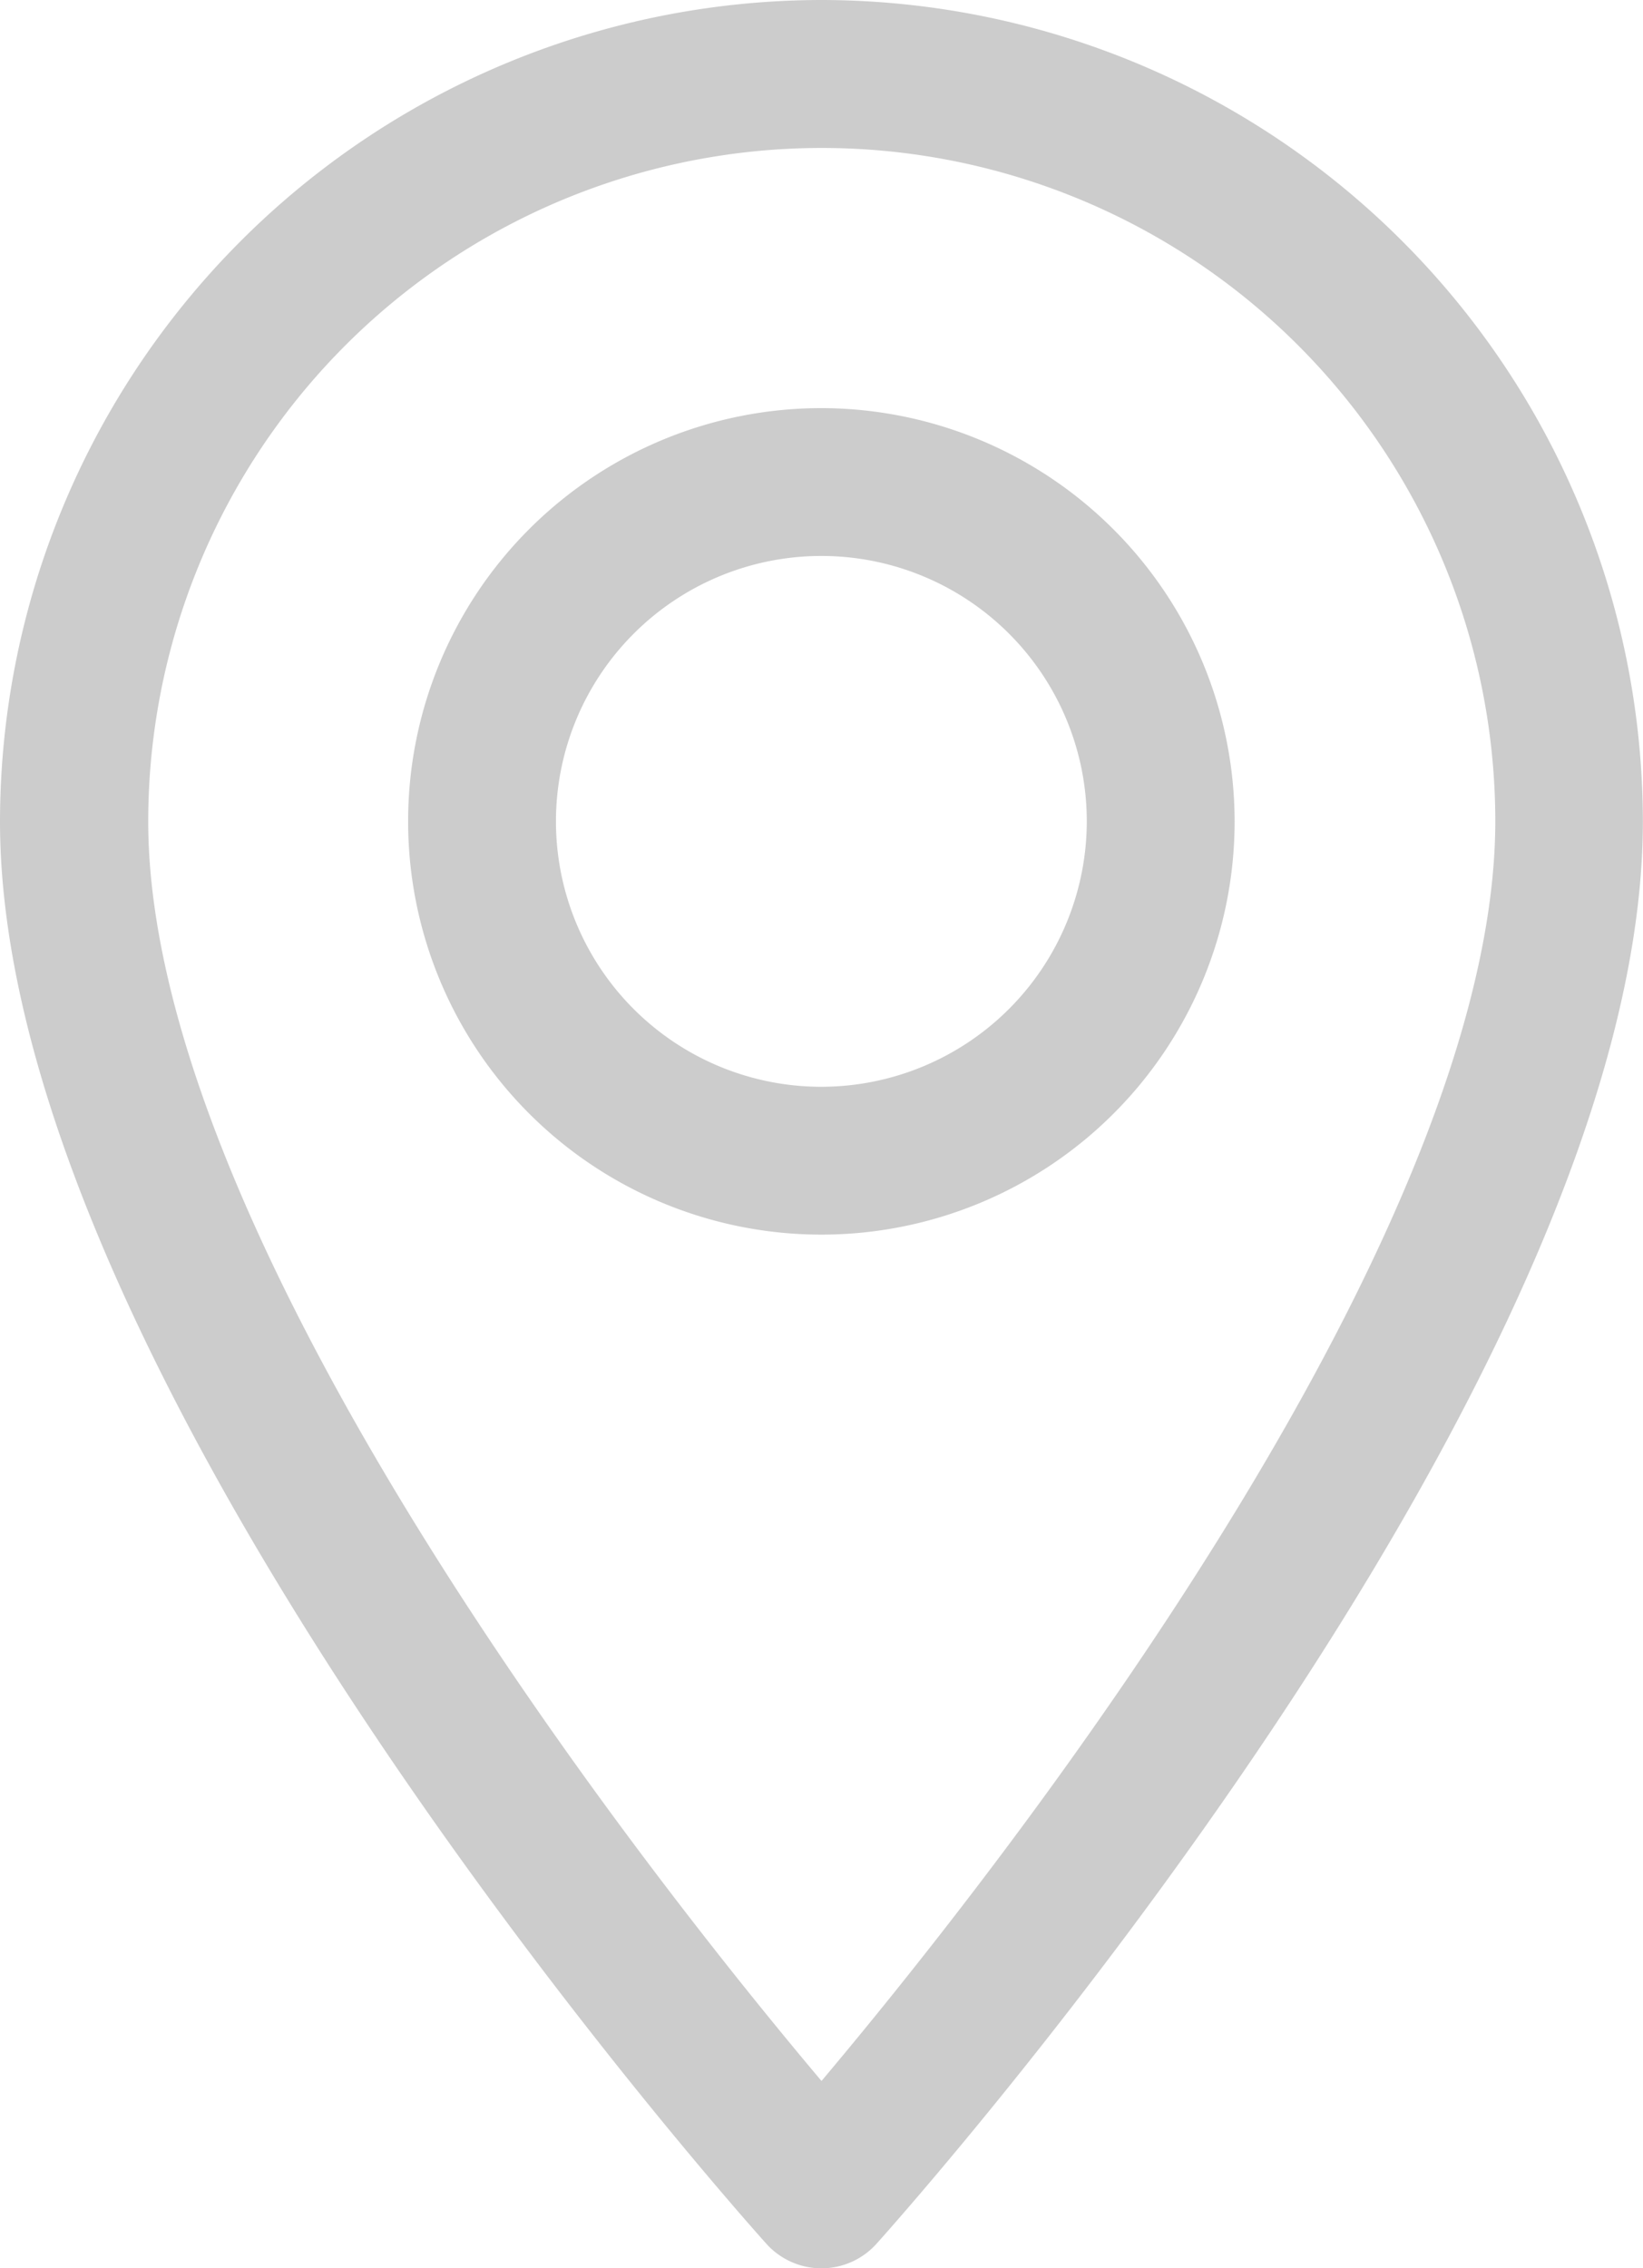
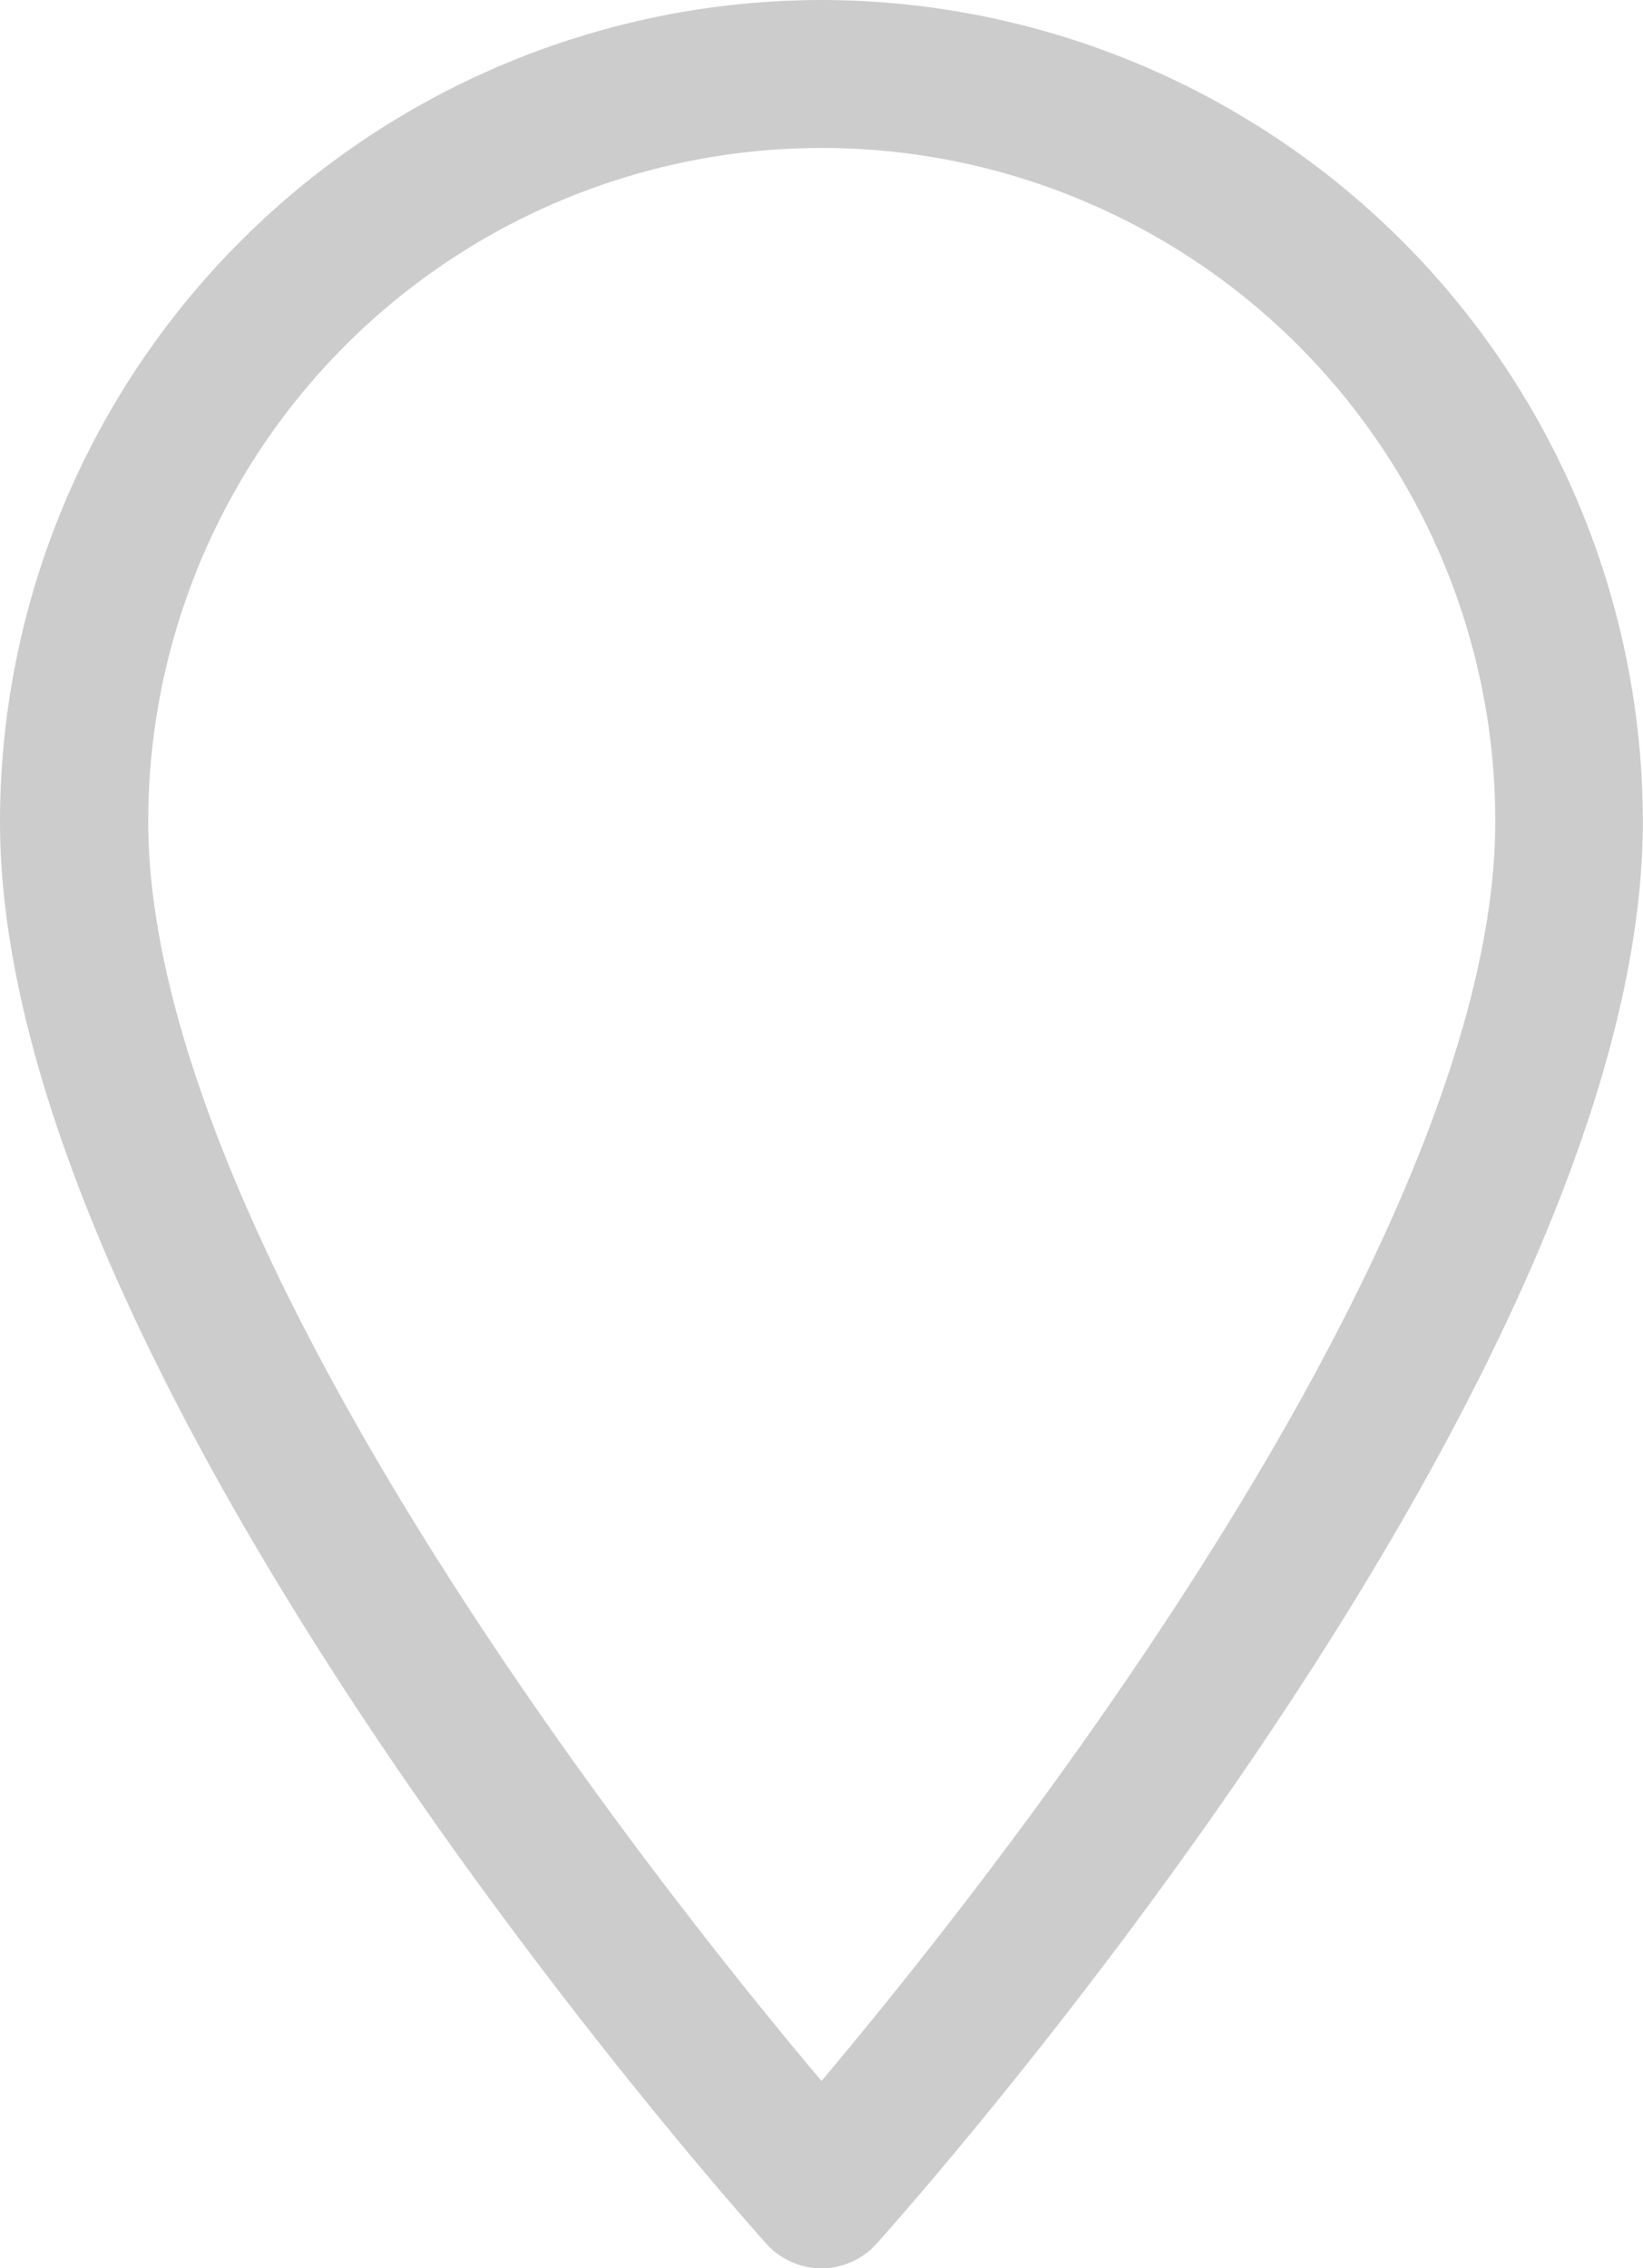
<svg xmlns="http://www.w3.org/2000/svg" width="12.492" height="17.246">
  <g opacity=".2">
-     <path d="M6.246 0A6.253 6.253 0 000 6.246C0 10.52 5.589 16.795 5.827 17.06a.563.563 0 00.837 0c.238-.265 5.827-6.54 5.827-10.814A6.253 6.253 0 006.246 0zm0 15.822c-1.881-2.234-5.119-6.643-5.119-9.576a5.121 5.121 0 1110.242 0c-.002 2.933-3.242 7.341-5.123 9.576z" />
-     <path d="M6.245 3.103a3.142 3.142 0 103.142 3.142 3.146 3.146 0 00-3.142-3.142zm0 5.16a2.018 2.018 0 112.018-2.018 2.02 2.02 0 01-2.018 2.018z" />
+     <path d="M6.246 0A6.253 6.253 0 000 6.246C0 10.52 5.589 16.795 5.827 17.06a.563.563 0 00.837 0c.238-.265 5.827-6.54 5.827-10.814A6.253 6.253 0 006.246 0zm0 15.822c-1.881-2.234-5.119-6.643-5.119-9.576a5.121 5.121 0 1110.242 0c-.002 2.933-3.242 7.341-5.123 9.576" />
  </g>
</svg>